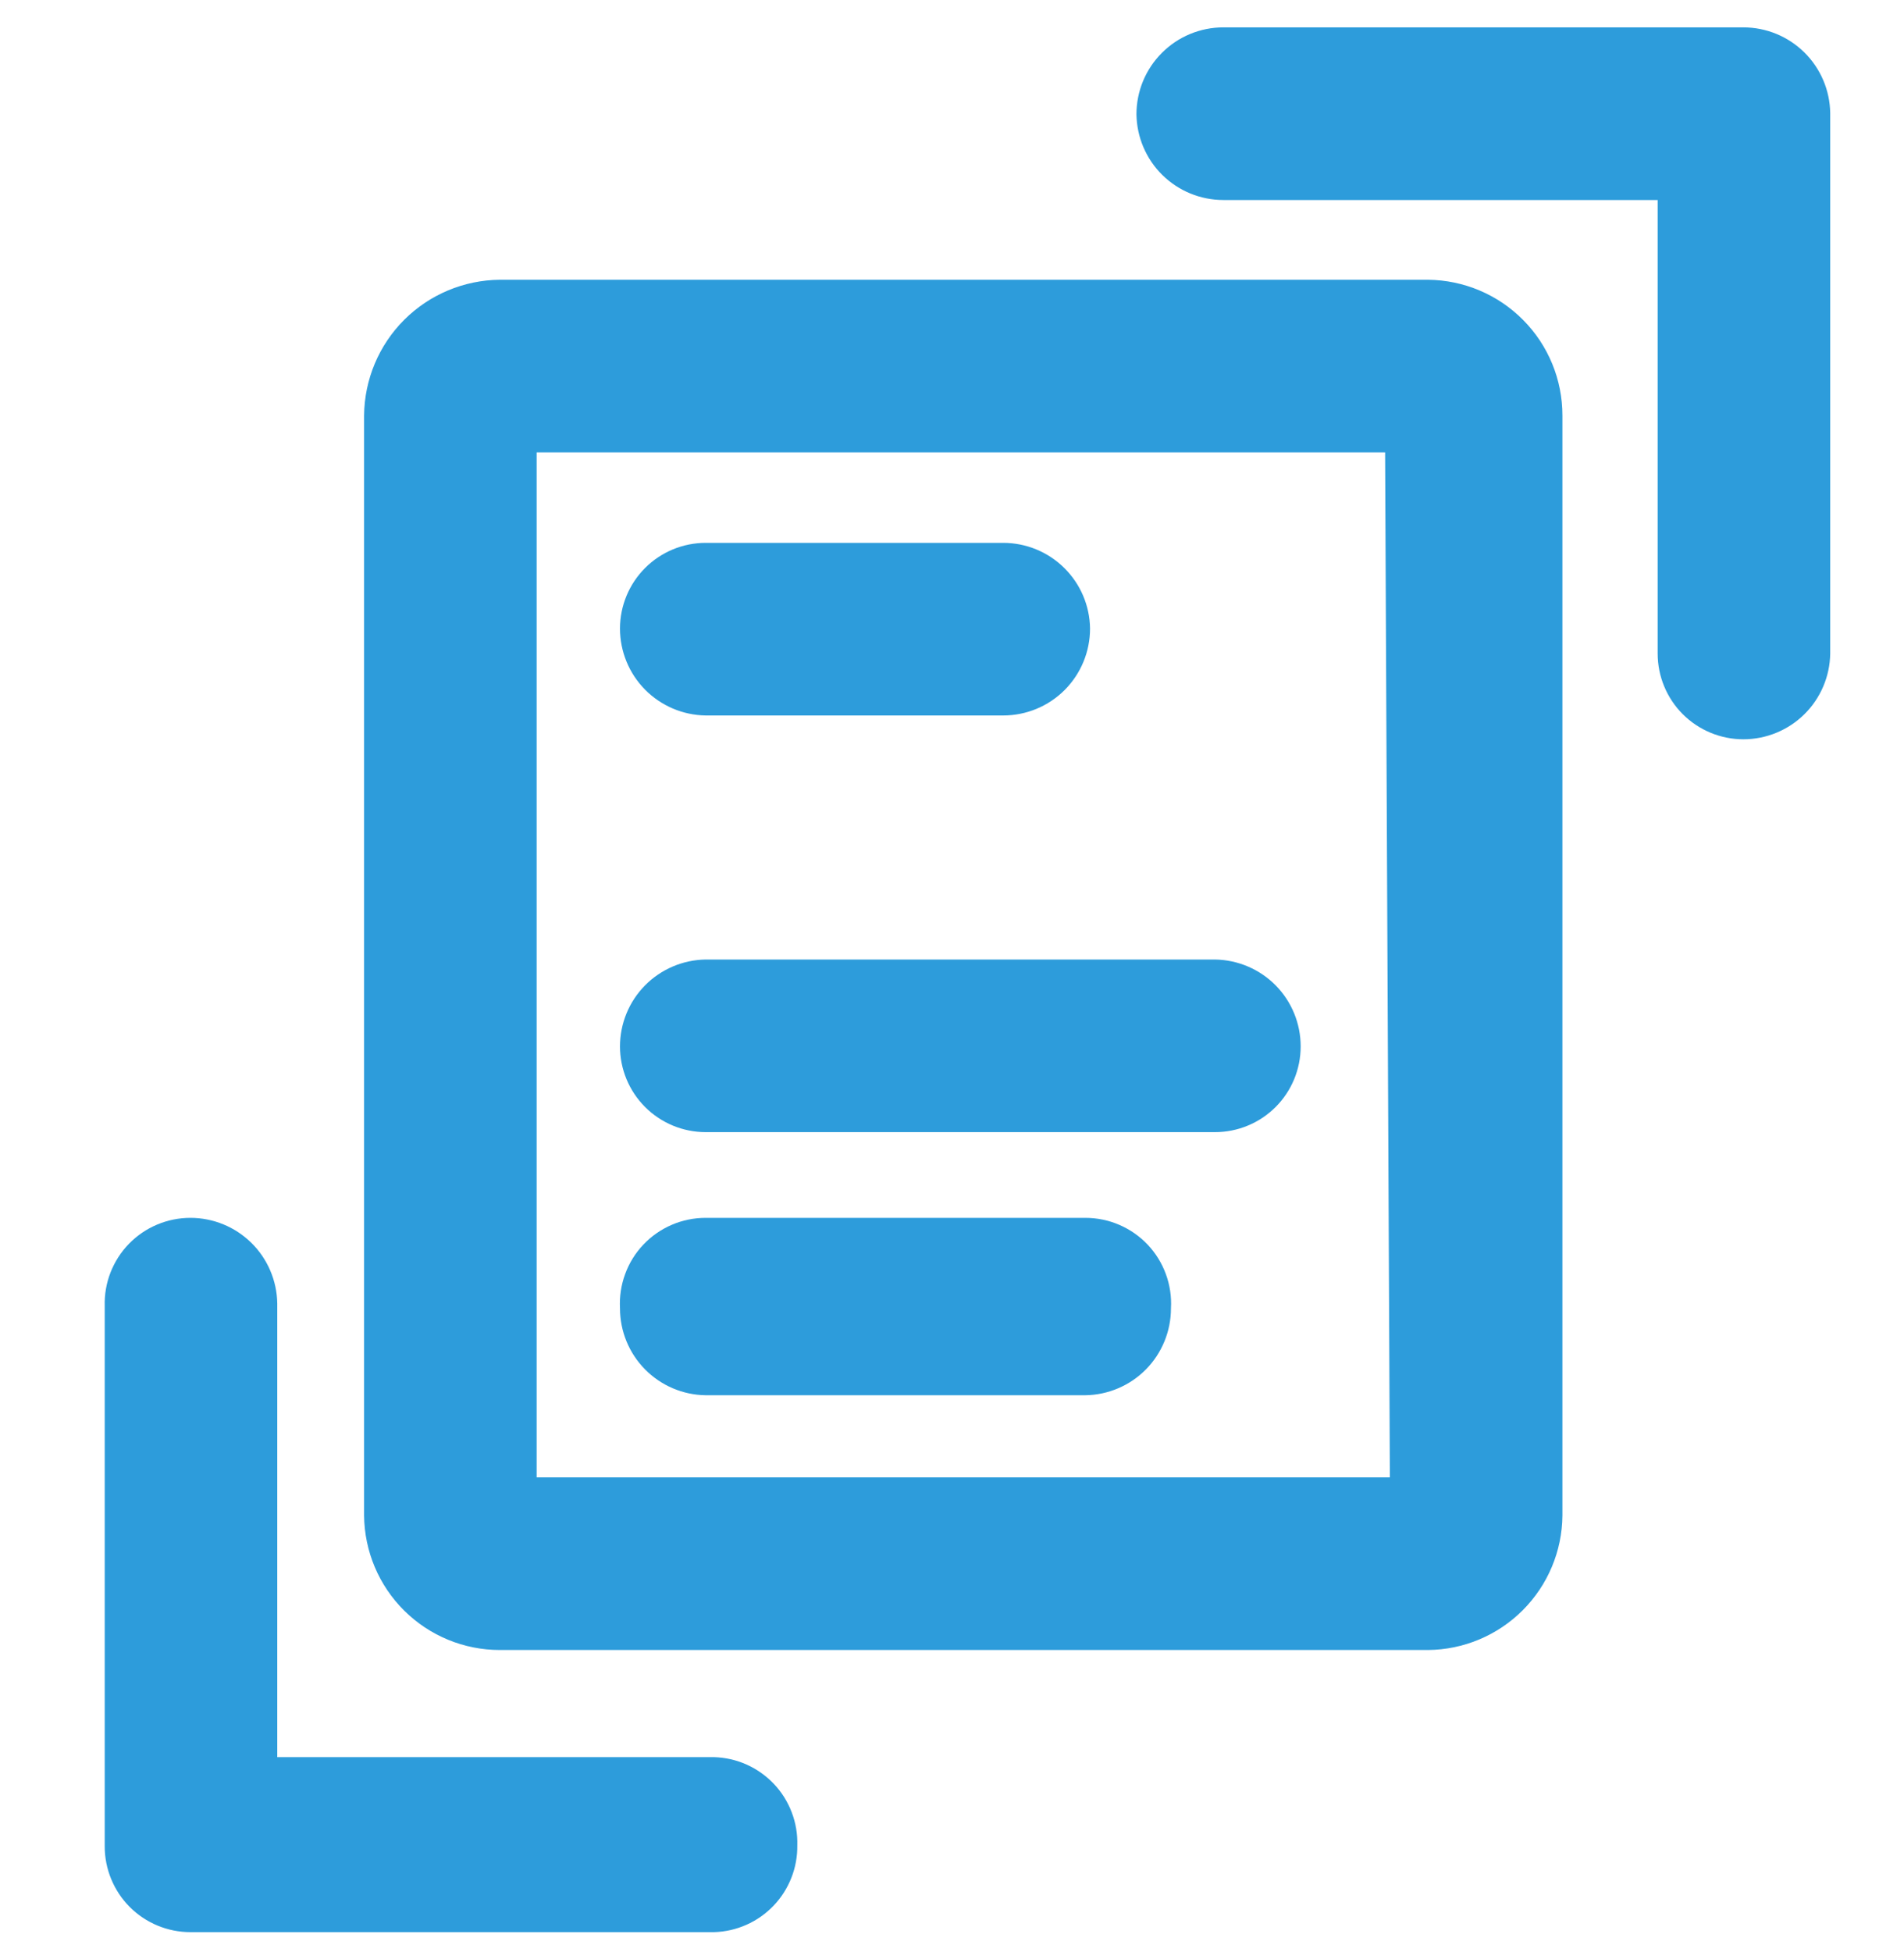
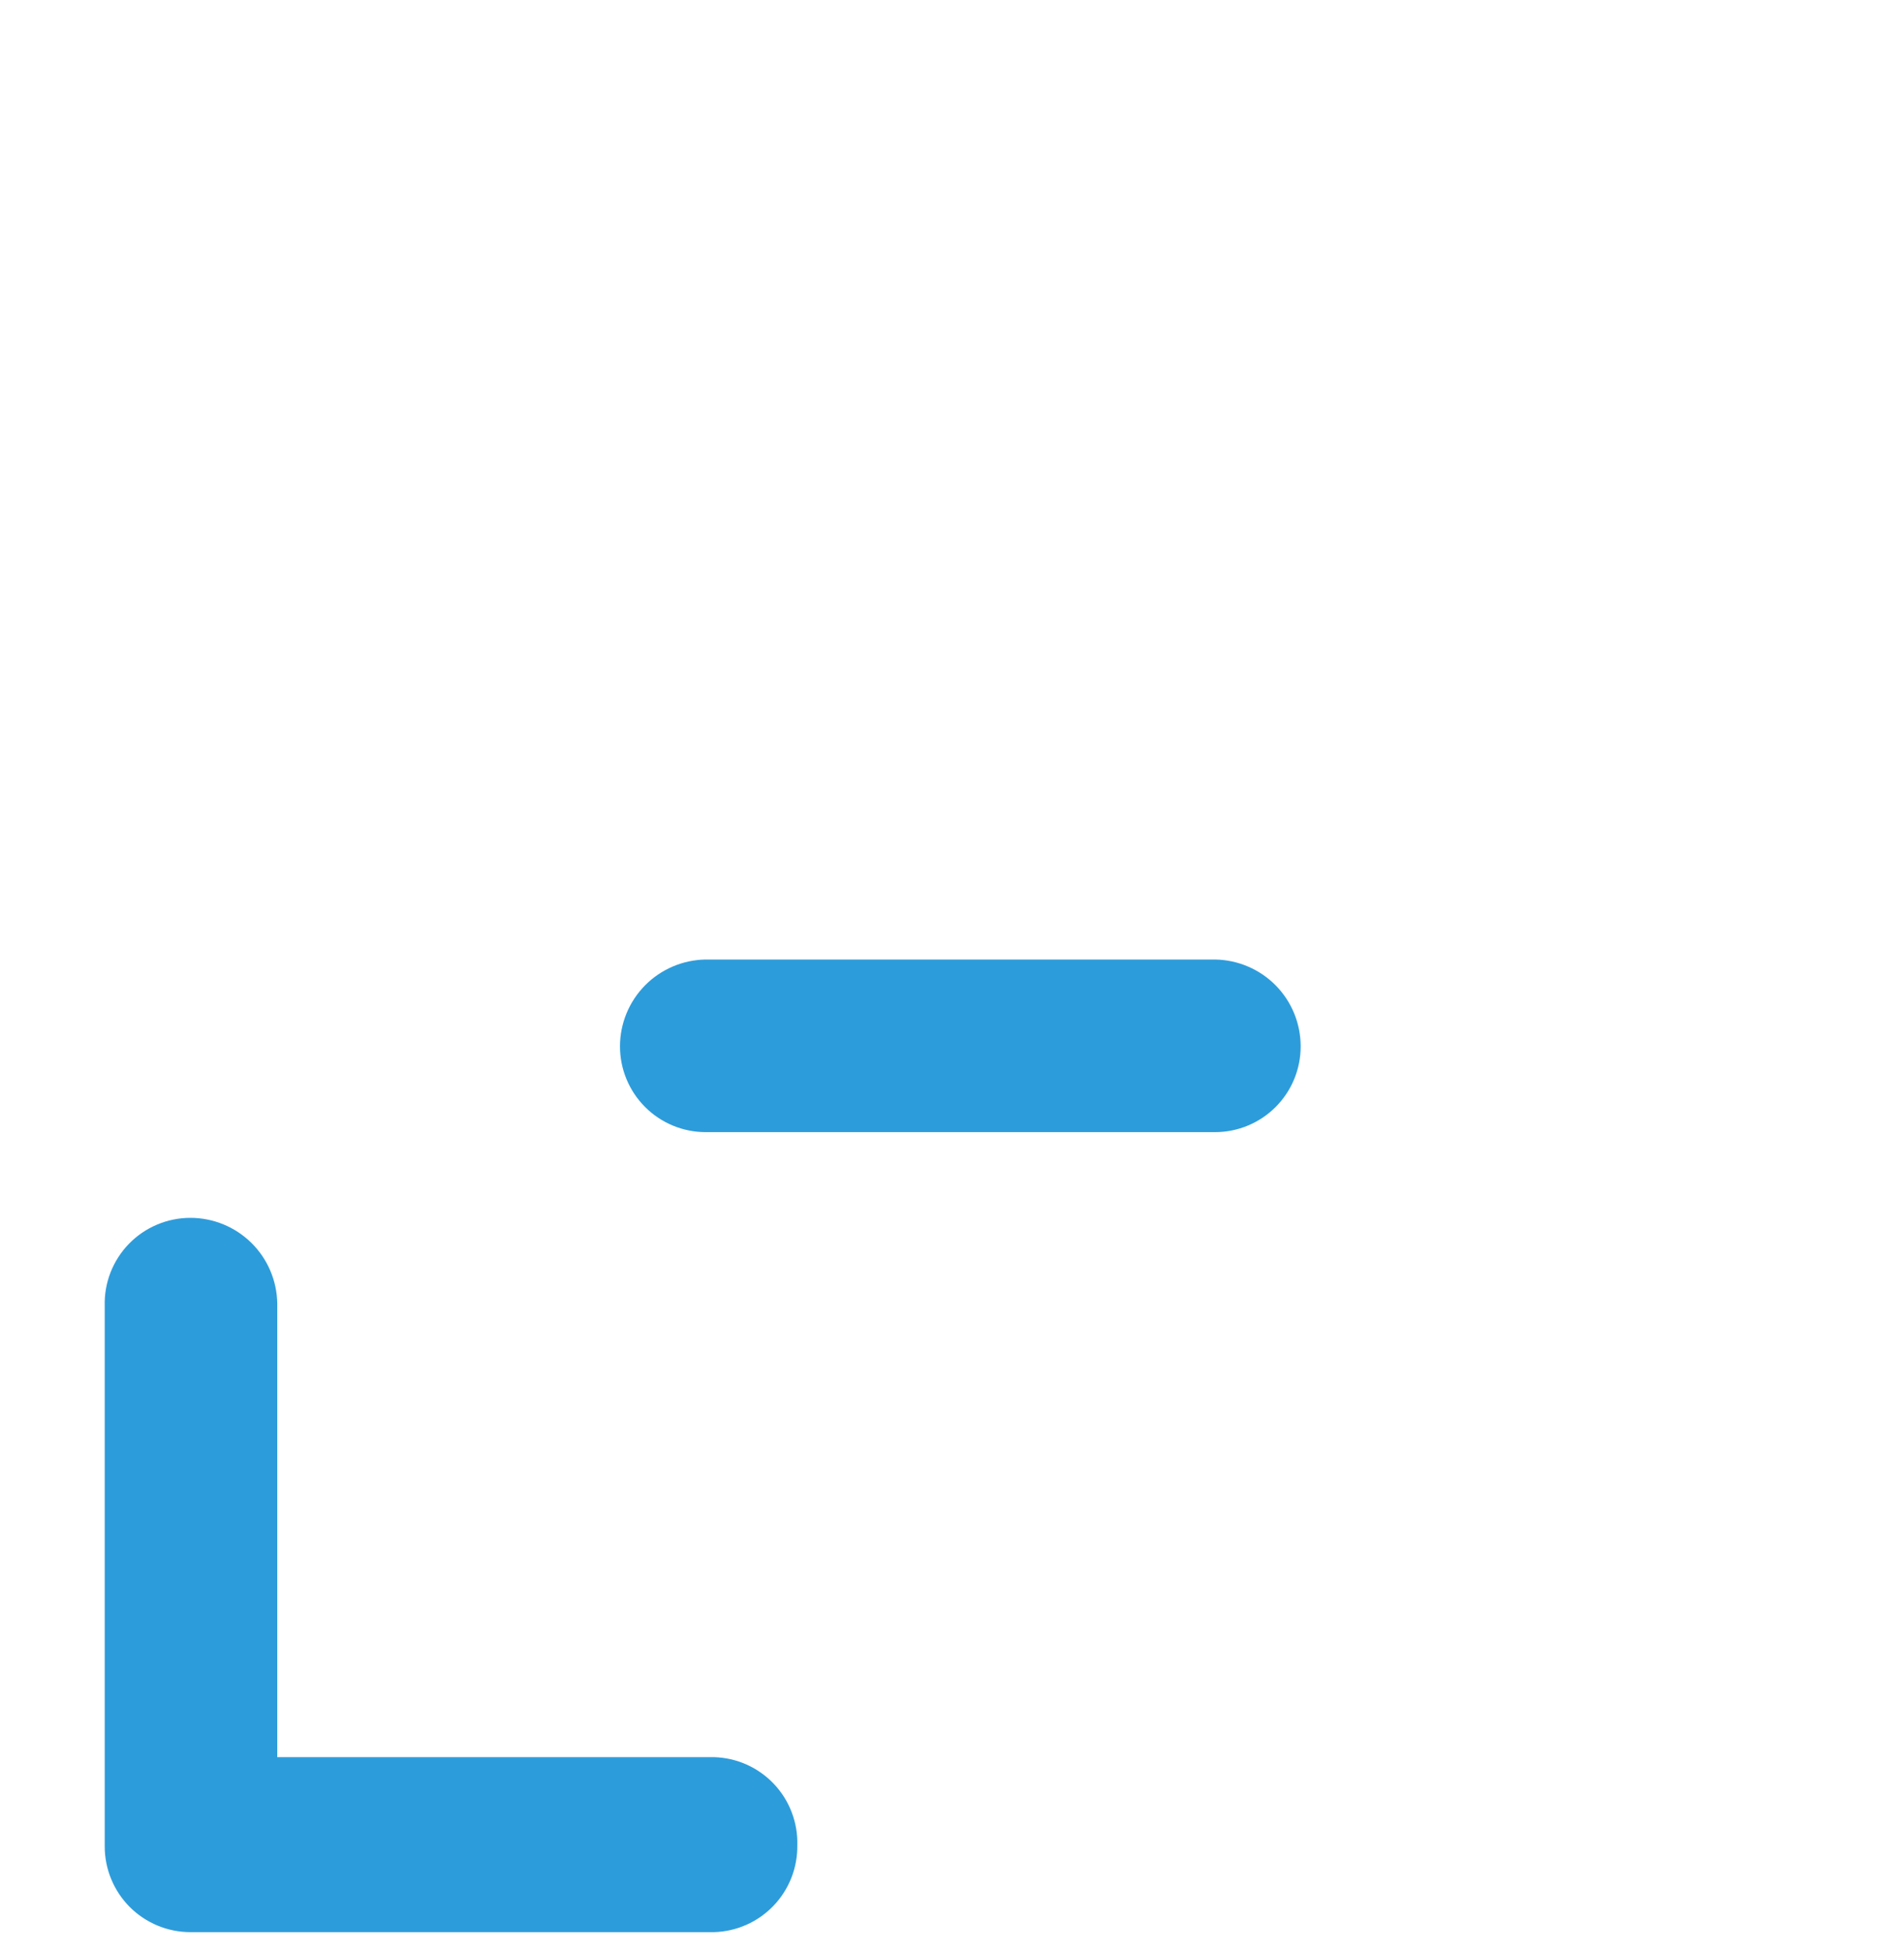
<svg xmlns="http://www.w3.org/2000/svg" width="40" height="41" viewBox="0 0 40 41" fill="none">
  <g clip-path="url(#clip0)">
    <path d="M16.75 38.75C16.757 39.223 16.577 39.68 16.249 40.022C15.922 40.363 15.473 40.562 15 40.575H4C3.523 40.575 3.065 40.385 2.727 40.048C2.39 39.71 2.2 39.252 2.2 38.775V27.425C2.193 27.184 2.235 26.945 2.322 26.721C2.41 26.497 2.541 26.292 2.709 26.12C2.877 25.947 3.078 25.81 3.299 25.717C3.521 25.623 3.759 25.575 4 25.575C4.48 25.575 4.94 25.764 5.282 26.101C5.623 26.438 5.818 26.895 5.825 27.375V36.9H15C15.236 36.907 15.469 36.959 15.685 37.056C15.901 37.153 16.096 37.291 16.258 37.462C16.421 37.634 16.548 37.836 16.632 38.057C16.717 38.278 16.757 38.514 16.75 38.75Z" fill="#2D9CDB" />
-     <path d="M38.45 2.375V13.725C38.443 14.205 38.248 14.662 37.907 14.999C37.565 15.336 37.105 15.525 36.625 15.525C36.148 15.525 35.69 15.335 35.352 14.998C35.015 14.66 34.825 14.203 34.825 13.725V4.2H25.7C25.22 4.2 24.76 4.011 24.418 3.674C24.077 3.338 23.882 2.88 23.875 2.4C23.875 1.916 24.067 1.452 24.41 1.11C24.752 0.767 25.216 0.575 25.7 0.575H36.625C37.105 0.575 37.565 0.764 37.907 1.101C38.248 1.438 38.443 1.895 38.45 2.375Z" fill="#2D9CDB" />
-     <path d="M29.999 5.875H10.499C9.746 5.882 9.024 6.184 8.491 6.717C7.958 7.25 7.656 7.971 7.649 8.725V31.825C7.656 32.577 7.959 33.295 8.493 33.824C9.027 34.353 9.748 34.65 10.499 34.65H29.999C30.747 34.644 31.461 34.344 31.99 33.815C32.518 33.287 32.818 32.572 32.824 31.825V8.725C32.824 7.973 32.528 7.252 31.998 6.719C31.469 6.185 30.751 5.882 29.999 5.875ZM29.199 31.025H11.274V9.5H29.099L29.199 31.025Z" fill="#2D9CDB" />
-     <path d="M22.9 13.2C22.9 13.684 22.708 14.148 22.366 14.491C22.024 14.833 21.559 15.025 21.075 15.025H14.825C14.346 15.018 13.888 14.823 13.551 14.482C13.214 14.14 13.025 13.68 13.025 13.2C13.025 12.723 13.215 12.265 13.553 11.927C13.89 11.59 14.348 11.4 14.825 11.4H21.075C21.555 11.4 22.016 11.589 22.357 11.926C22.699 12.263 22.894 12.72 22.9 13.2Z" fill="#2D9CDB" />
    <path d="M27.325 21.975C27.325 22.452 27.136 22.91 26.798 23.248C26.461 23.585 26.003 23.775 25.525 23.775H14.825C14.348 23.775 13.89 23.585 13.553 23.248C13.215 22.91 13.025 22.452 13.025 21.975C13.025 21.495 13.214 21.035 13.551 20.693C13.888 20.352 14.346 20.157 14.825 20.15H25.525C26.005 20.157 26.463 20.352 26.8 20.693C27.137 21.035 27.325 21.495 27.325 21.975Z" fill="#2D9CDB" />
-     <path d="M24.6 27.475C24.6 27.955 24.411 28.415 24.075 28.757C23.738 29.098 23.28 29.294 22.8 29.3H14.825C14.346 29.294 13.888 29.098 13.551 28.757C13.214 28.415 13.025 27.955 13.025 27.475C13.012 27.23 13.048 26.986 13.133 26.756C13.217 26.525 13.347 26.315 13.516 26.137C13.684 25.959 13.887 25.818 14.113 25.721C14.338 25.624 14.58 25.575 14.825 25.575H22.8C23.045 25.575 23.288 25.624 23.513 25.721C23.738 25.818 23.941 25.959 24.11 26.137C24.278 26.315 24.409 26.525 24.493 26.756C24.577 26.986 24.614 27.23 24.6 27.475Z" fill="#2D9CDB" />
  </g>
  <defs>
    <clipPath id="clip0">
      <rect width="40" height="40" fill="white" transform="translate(0 0.575)" />
    </clipPath>
  </defs>
</svg>